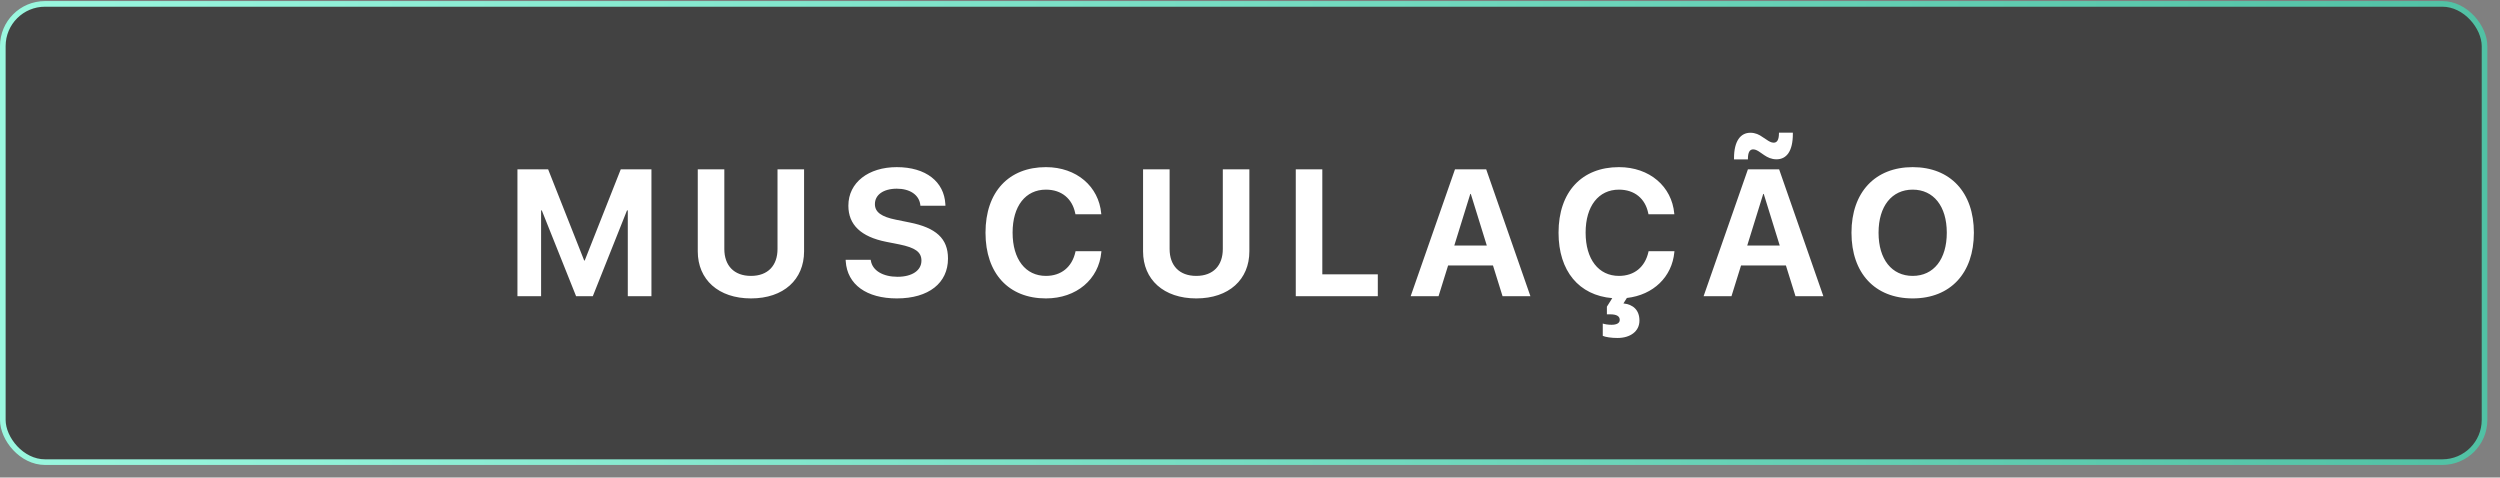
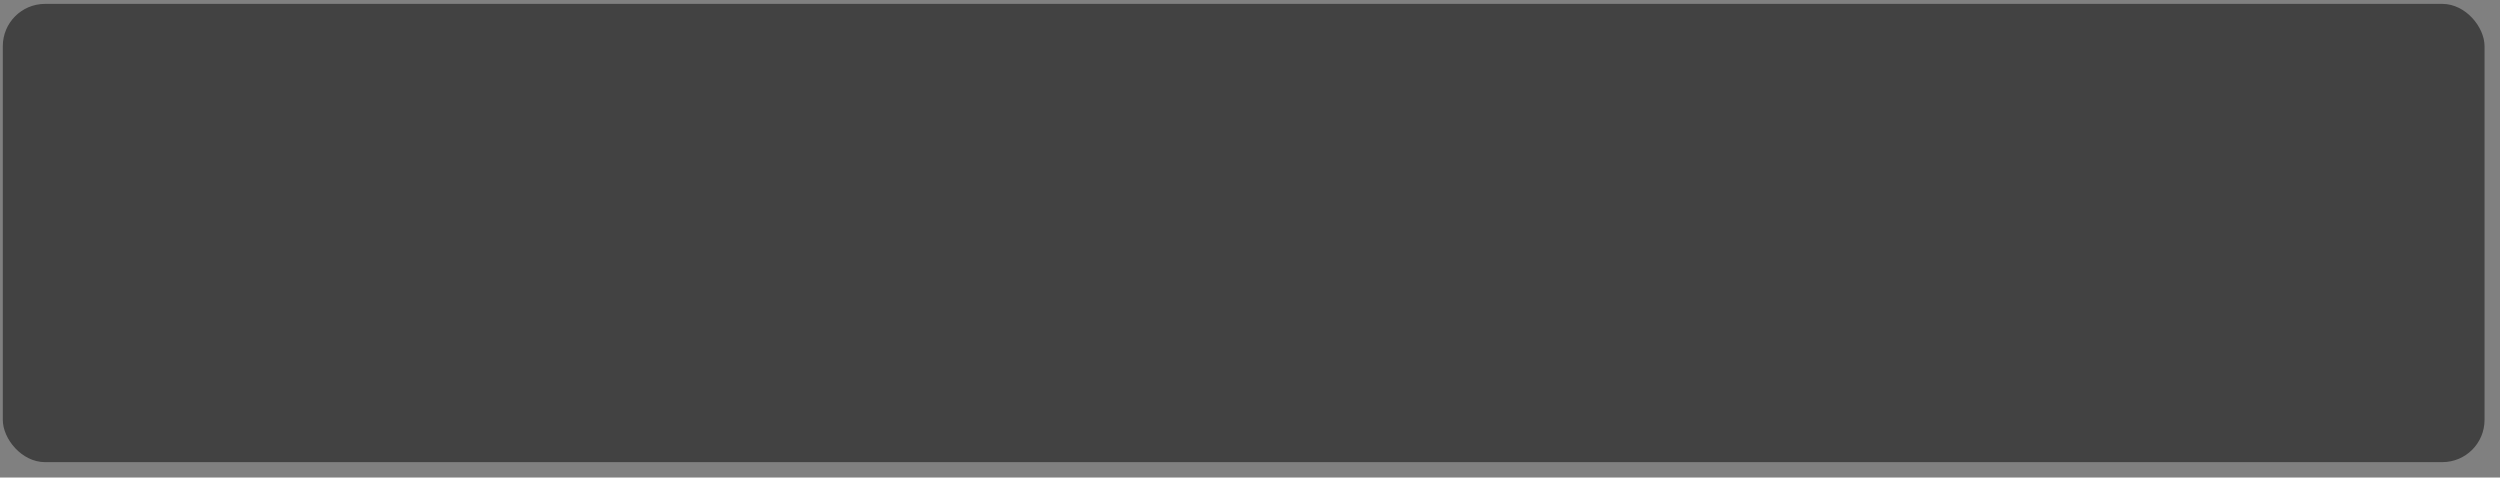
<svg xmlns="http://www.w3.org/2000/svg" width="178" height="34" viewBox="0 0 178 34" fill="none">
  <rect x="0" y="0" width="178" height="34" fill="#808080" stroke="none" />
  <rect x="0.2" y="0.277" width="176.699" height="32.627" rx="3.005" fill="#151515" fill-opacity="0.58" />
-   <rect x="0.2" y="0.277" width="176.699" height="32.627" rx="3.005" stroke="url(#paint0_linear_705_253)" stroke-width="0.401" />
-   <path d="M36.842 21.09V12.056H39.027L41.594 18.549H41.632L44.198 12.056H46.383V21.09H44.699V14.98H44.643L42.208 21.09H41.018L38.576 14.98H38.526V21.09H36.842ZM53.469 21.247C51.152 21.247 49.681 19.907 49.681 17.897V12.056H51.572V17.728C51.572 18.899 52.254 19.644 53.469 19.644C54.683 19.644 55.359 18.899 55.359 17.728V12.056H57.25V17.897C57.25 19.901 55.798 21.247 53.469 21.247ZM63.853 21.247C61.706 21.247 60.322 20.264 60.216 18.599L60.209 18.498H61.994L62.006 18.567C62.125 19.268 62.87 19.707 63.903 19.707C64.949 19.707 65.606 19.25 65.606 18.561V18.555C65.606 17.941 65.162 17.634 64.041 17.403L63.089 17.215C61.305 16.858 60.404 16.007 60.404 14.648V14.642C60.404 12.989 61.844 11.9 63.847 11.9C65.938 11.9 67.221 12.945 67.309 14.529L67.315 14.648H65.531L65.525 14.573C65.431 13.866 64.78 13.434 63.847 13.434C62.877 13.44 62.294 13.884 62.294 14.529V14.536C62.294 15.105 62.758 15.437 63.797 15.644L64.755 15.838C66.645 16.213 67.497 16.983 67.497 18.404V18.411C67.497 20.145 66.132 21.247 63.853 21.247ZM74.469 21.247C71.828 21.247 70.168 19.481 70.168 16.57V16.564C70.168 13.653 71.834 11.9 74.469 11.9C76.661 11.9 78.232 13.283 78.407 15.199L78.414 15.255H76.573L76.548 15.149C76.335 14.154 75.596 13.502 74.469 13.502C73.023 13.502 72.097 14.667 72.097 16.558V16.564C72.097 18.467 73.023 19.644 74.469 19.644C75.559 19.644 76.323 19.018 76.567 17.948L76.579 17.885H78.42L78.414 17.954C78.238 19.876 76.654 21.247 74.469 21.247ZM85.173 21.247C82.857 21.247 81.386 19.907 81.386 17.897V12.056H83.276V17.728C83.276 18.899 83.959 19.644 85.173 19.644C86.388 19.644 87.064 18.899 87.064 17.728V12.056H88.955V17.897C88.955 19.901 87.502 21.247 85.173 21.247ZM92.259 21.09V12.056H94.149V19.531H98.1V21.09H92.259ZM100.439 21.09L103.595 12.056H105.817L108.966 21.09H106.982L106.299 18.899H103.106L102.424 21.09H100.439ZM104.684 13.809L103.545 17.484H105.861L104.722 13.809H104.684ZM115.169 24.064C114.731 24.064 114.317 24.002 114.117 23.914V23.037C114.267 23.087 114.505 23.125 114.743 23.125C115.081 23.125 115.325 23.019 115.325 22.781V22.768C115.325 22.524 115.113 22.38 114.649 22.38H114.411V21.835L114.793 21.228C112.427 21.028 110.968 19.306 110.968 16.57V16.564C110.968 13.653 112.633 11.9 115.269 11.9C117.46 11.9 119.032 13.283 119.207 15.199L119.213 15.255H117.373L117.348 15.149C117.135 14.154 116.396 13.502 115.269 13.502C113.823 13.502 112.896 14.667 112.896 16.558V16.564C112.896 18.467 113.823 19.644 115.269 19.644C116.358 19.644 117.122 19.018 117.366 17.948L117.379 17.885H119.22L119.213 17.954C119.05 19.707 117.723 21.003 115.833 21.215L115.588 21.604C116.283 21.673 116.728 22.086 116.728 22.818V22.831C116.728 23.595 116.07 24.064 115.169 24.064ZM126.486 11.343C126.129 11.343 125.848 11.205 125.616 11.048L125.353 10.867C125.165 10.735 125.003 10.635 124.827 10.635C124.577 10.635 124.452 10.848 124.452 11.318V11.349H123.462V11.261C123.462 10.034 123.932 9.452 124.627 9.452C124.984 9.452 125.259 9.59 125.485 9.752L125.754 9.928C125.942 10.059 126.111 10.159 126.286 10.159C126.536 10.159 126.662 9.946 126.662 9.477V9.446H127.651V9.54C127.651 10.742 127.219 11.343 126.486 11.343ZM121.296 21.09L124.452 12.056H126.674L129.823 21.09H127.839L127.156 18.899H123.963L123.281 21.09H121.296ZM125.541 13.809L124.402 17.484H126.718L125.579 13.809H125.541ZM136.182 21.247C133.496 21.247 131.825 19.45 131.825 16.576V16.564C131.825 13.69 133.509 11.9 136.182 11.9C138.862 11.9 140.54 13.697 140.54 16.564V16.576C140.54 19.45 138.868 21.247 136.182 21.247ZM136.182 19.644C137.685 19.644 138.611 18.448 138.611 16.576V16.564C138.611 14.68 137.666 13.502 136.182 13.502C134.705 13.502 133.753 14.673 133.753 16.564V16.576C133.753 18.467 134.698 19.644 136.182 19.644Z" fill="white" />
  <defs>
    <linearGradient id="paint0_linear_705_253" x1="0" y1="16.59" x2="177.1" y2="16.59" gradientUnits="userSpaceOnUse">
      <stop stop-color="#9AF7DF" />
      <stop offset="1" stop-color="#51C1A4" />
    </linearGradient>
  </defs>
</svg>